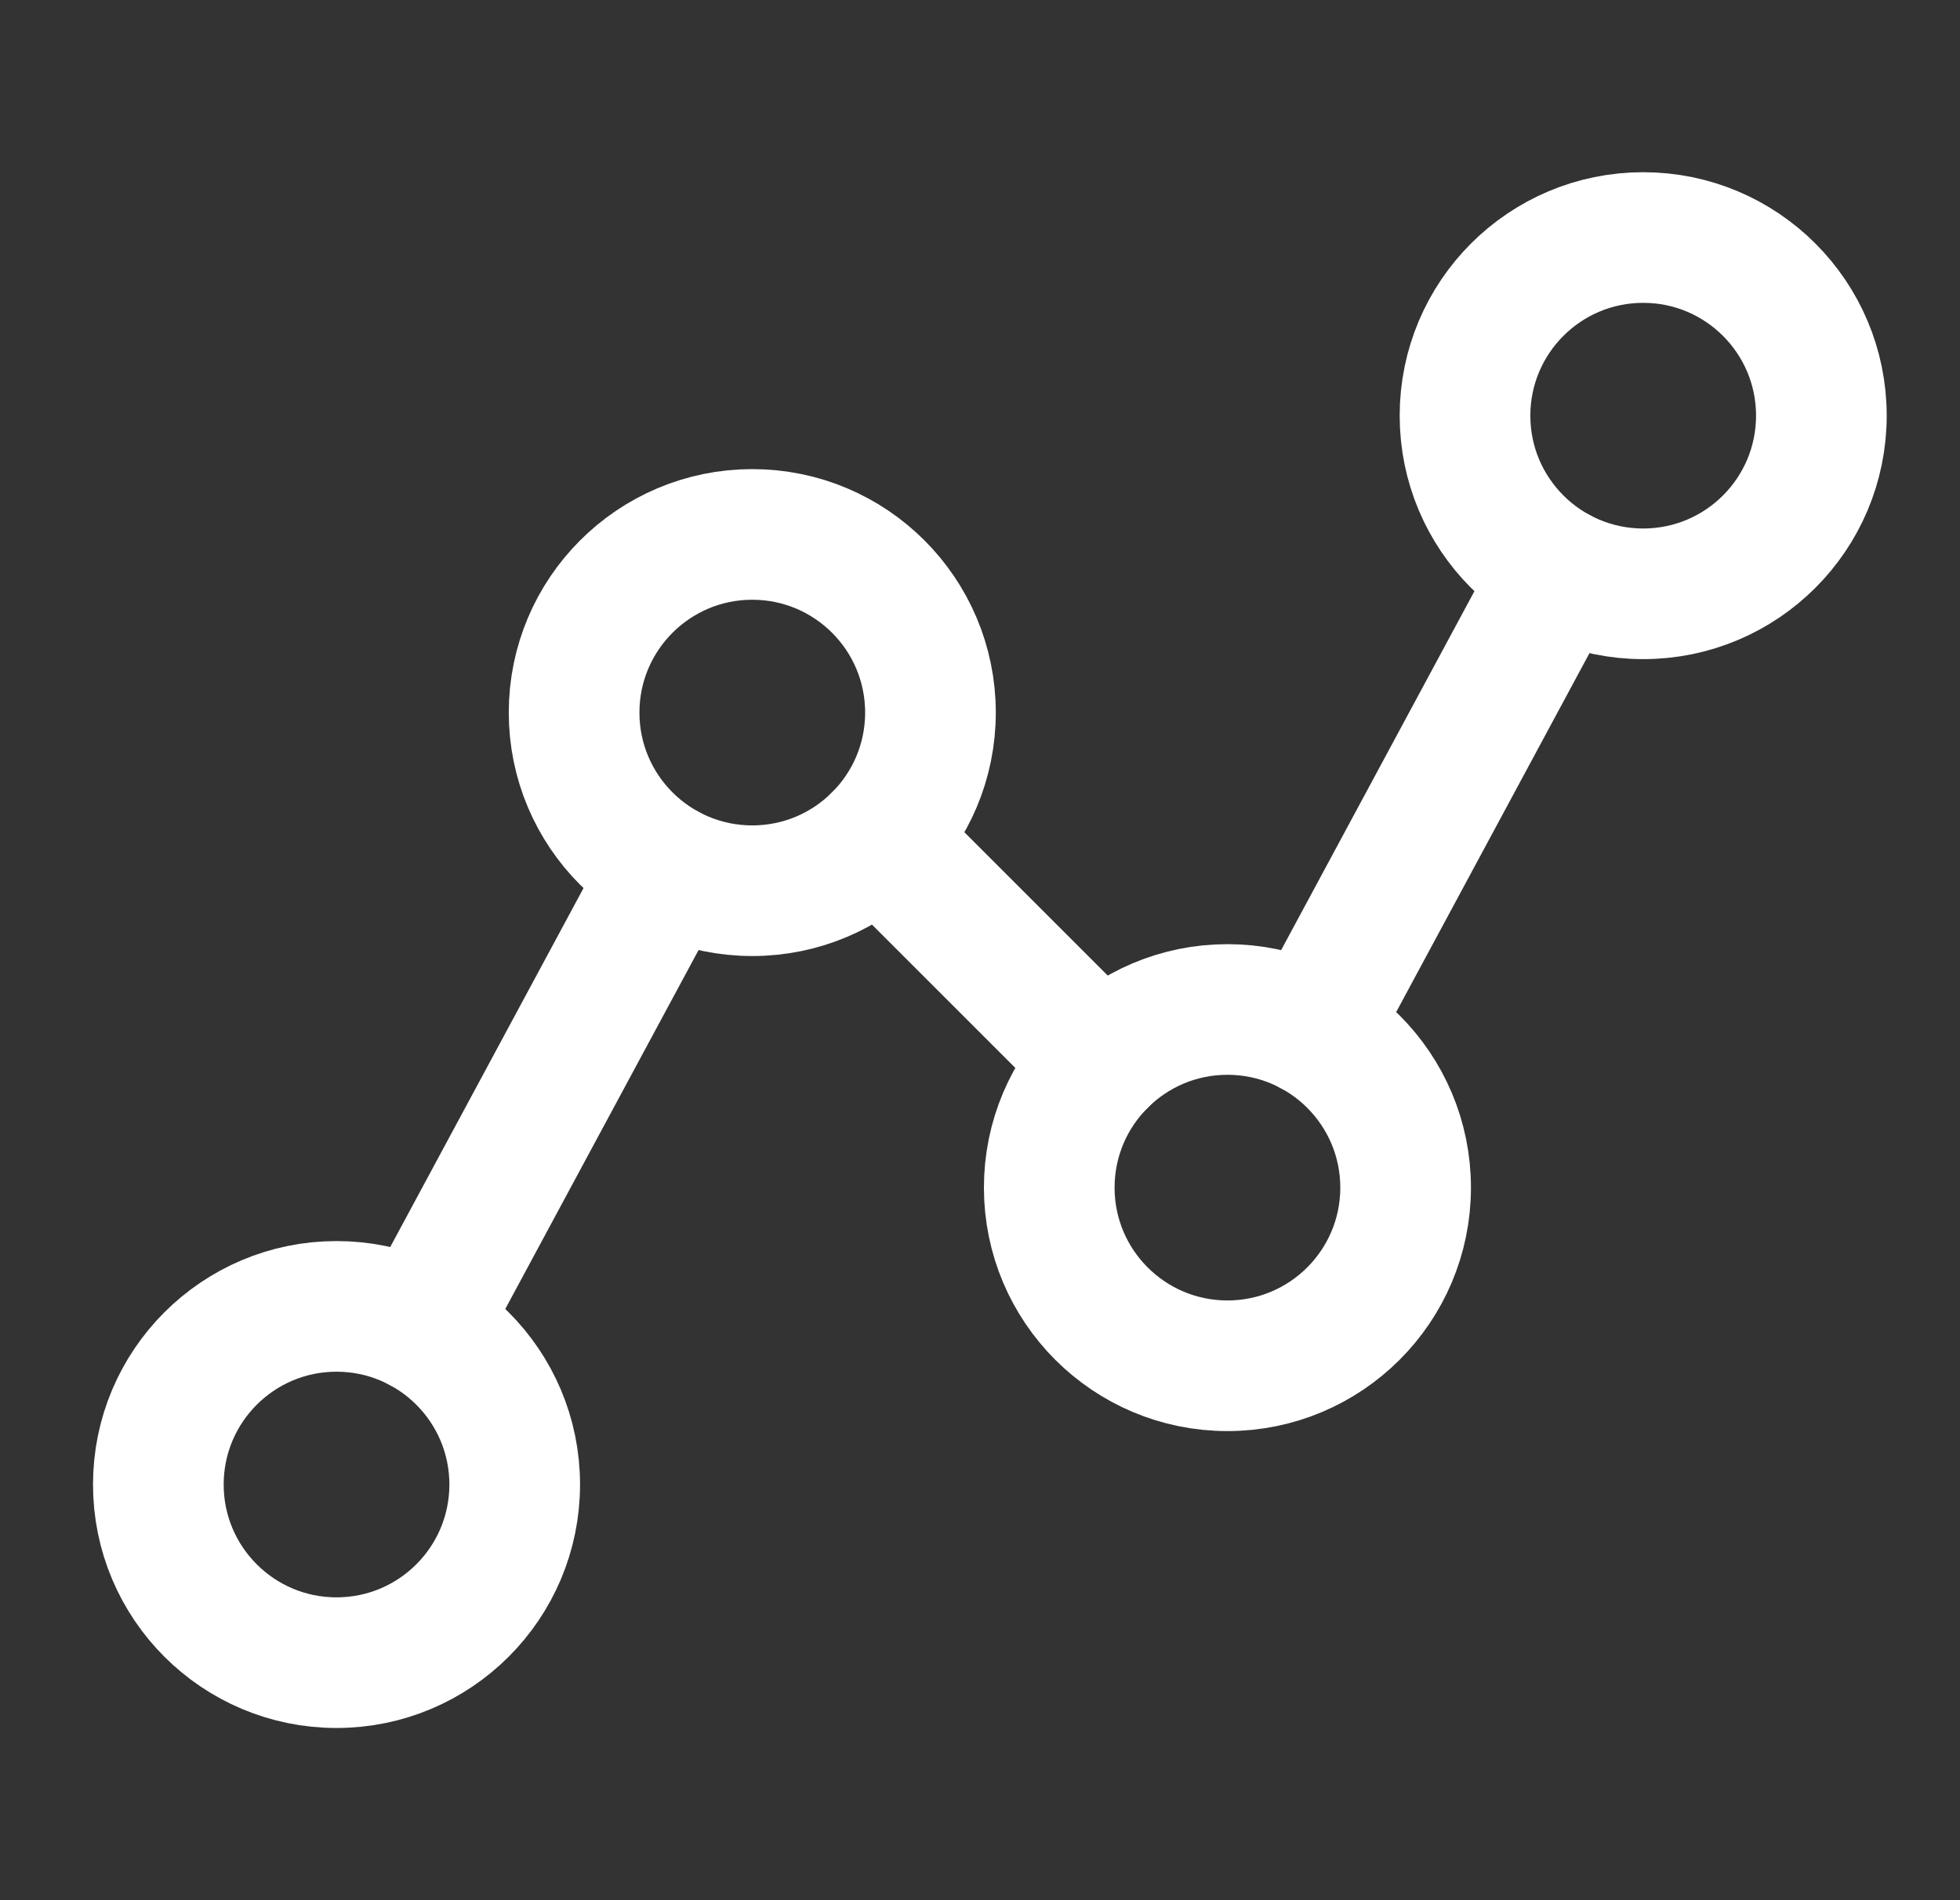
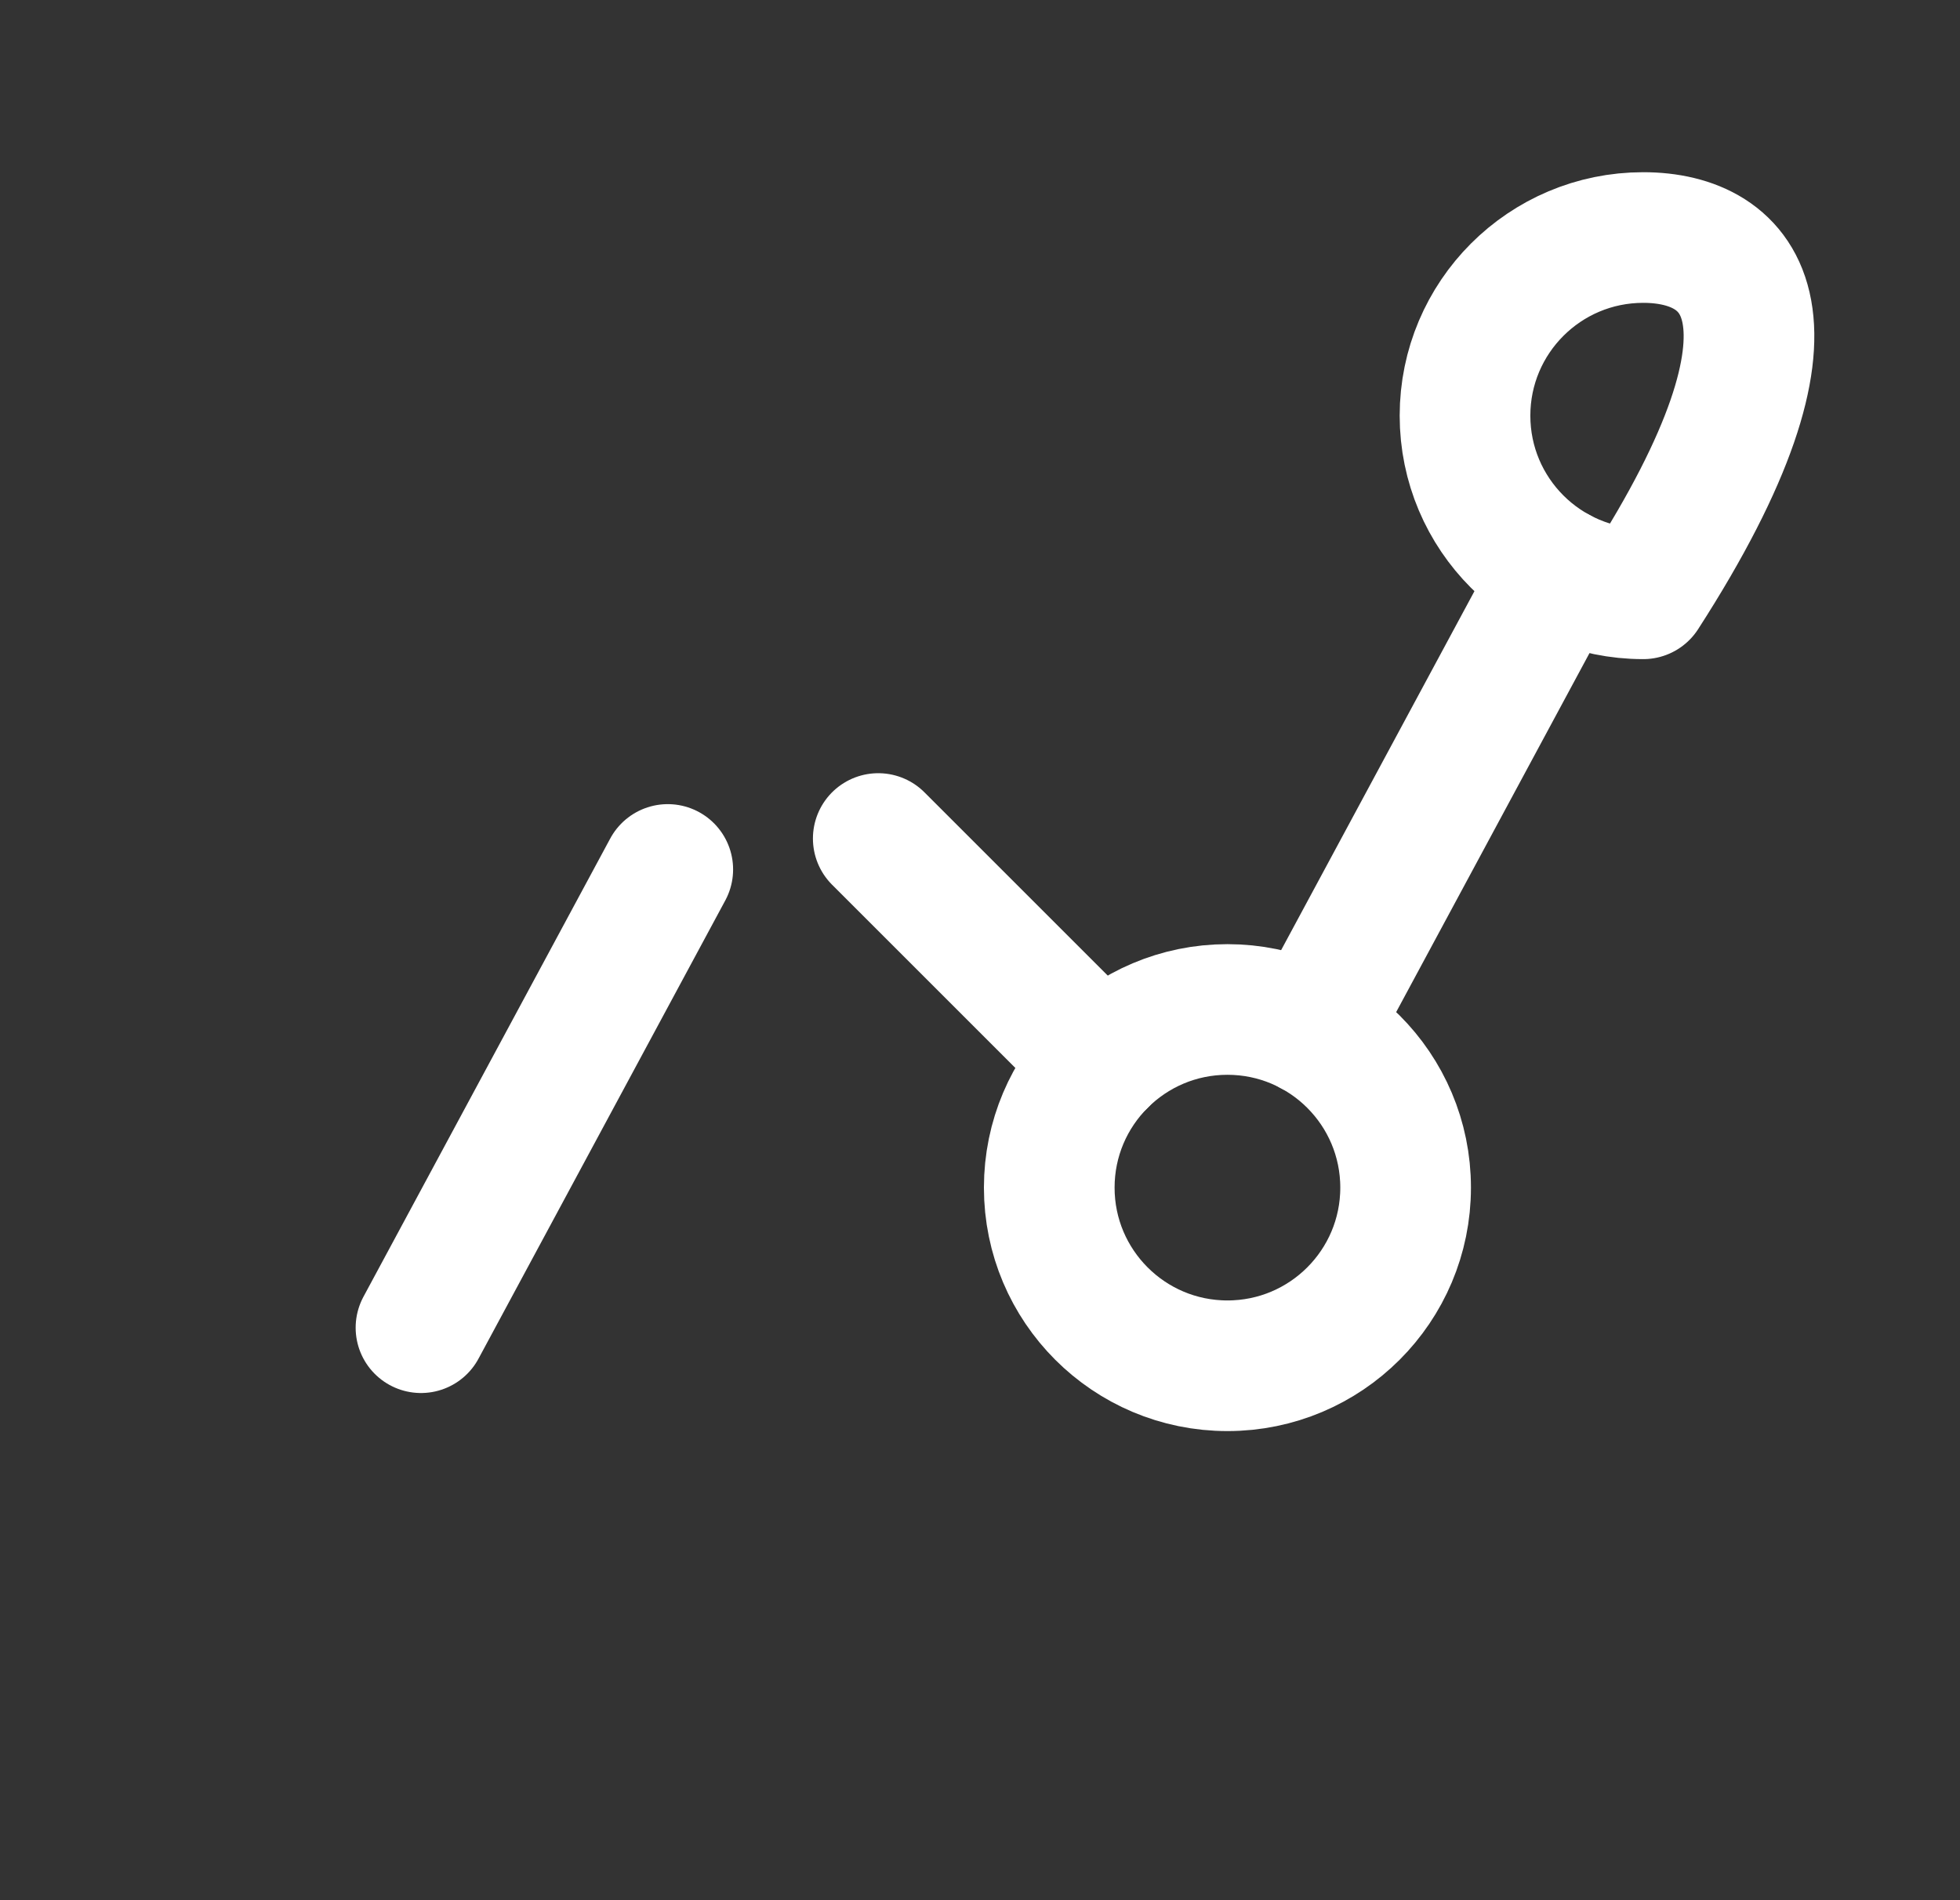
<svg xmlns="http://www.w3.org/2000/svg" width="33" height="32" viewBox="0 0 33 32" fill="none">
  <rect x="0" y="0" width="33" height="32" fill="#333333" stroke="none" />
  <g clip-path="url(#clip0_86_269)">
-     <path d="M5.666 28C7.323 28 8.666 26.657 8.666 25C8.666 23.343 7.323 22 5.666 22C4.009 22 2.666 23.343 2.666 25C2.666 26.657 4.009 28 5.666 28Z" stroke="white" stroke-width="2.2" stroke-linecap="round" stroke-linejoin="round" />
-     <path d="M12.666 15C14.323 15 15.666 13.657 15.666 12C15.666 10.343 14.323 9 12.666 9C11.009 9 9.666 10.343 9.666 12C9.666 13.657 11.009 15 12.666 15Z" stroke="white" stroke-width="2.2" stroke-linecap="round" stroke-linejoin="round" />
    <path d="M20.666 23C22.323 23 23.666 21.657 23.666 20C23.666 18.343 22.323 17 20.666 17C19.009 17 17.666 18.343 17.666 20C17.666 21.657 19.009 23 20.666 23Z" stroke="white" stroke-width="2.2" stroke-linecap="round" stroke-linejoin="round" />
-     <path d="M27.666 10C29.323 10 30.666 8.657 30.666 7C30.666 5.343 29.323 4 27.666 4C26.009 4 24.666 5.343 24.666 7C24.666 8.657 26.009 10 27.666 10Z" stroke="white" stroke-width="2.2" stroke-linecap="round" stroke-linejoin="round" />
+     <path d="M27.666 10C30.666 5.343 29.323 4 27.666 4C26.009 4 24.666 5.343 24.666 7C24.666 8.657 26.009 10 27.666 10Z" stroke="white" stroke-width="2.2" stroke-linecap="round" stroke-linejoin="round" />
    <path d="M11.243 14.642L7.088 22.359" stroke="white" stroke-width="2.2" stroke-linecap="round" stroke-linejoin="round" />
    <path d="M18.545 17.879L14.787 14.121" stroke="white" stroke-width="2.2" stroke-linecap="round" stroke-linejoin="round" />
    <path d="M26.243 9.642L22.088 17.359" stroke="white" stroke-width="2.2" stroke-linecap="round" stroke-linejoin="round" />
  </g>
  <defs>
    <clipPath id="clip0_86_269">
      <rect width="32" height="32" fill="white" transform="translate(0.667)" />
    </clipPath>
  </defs>
</svg>